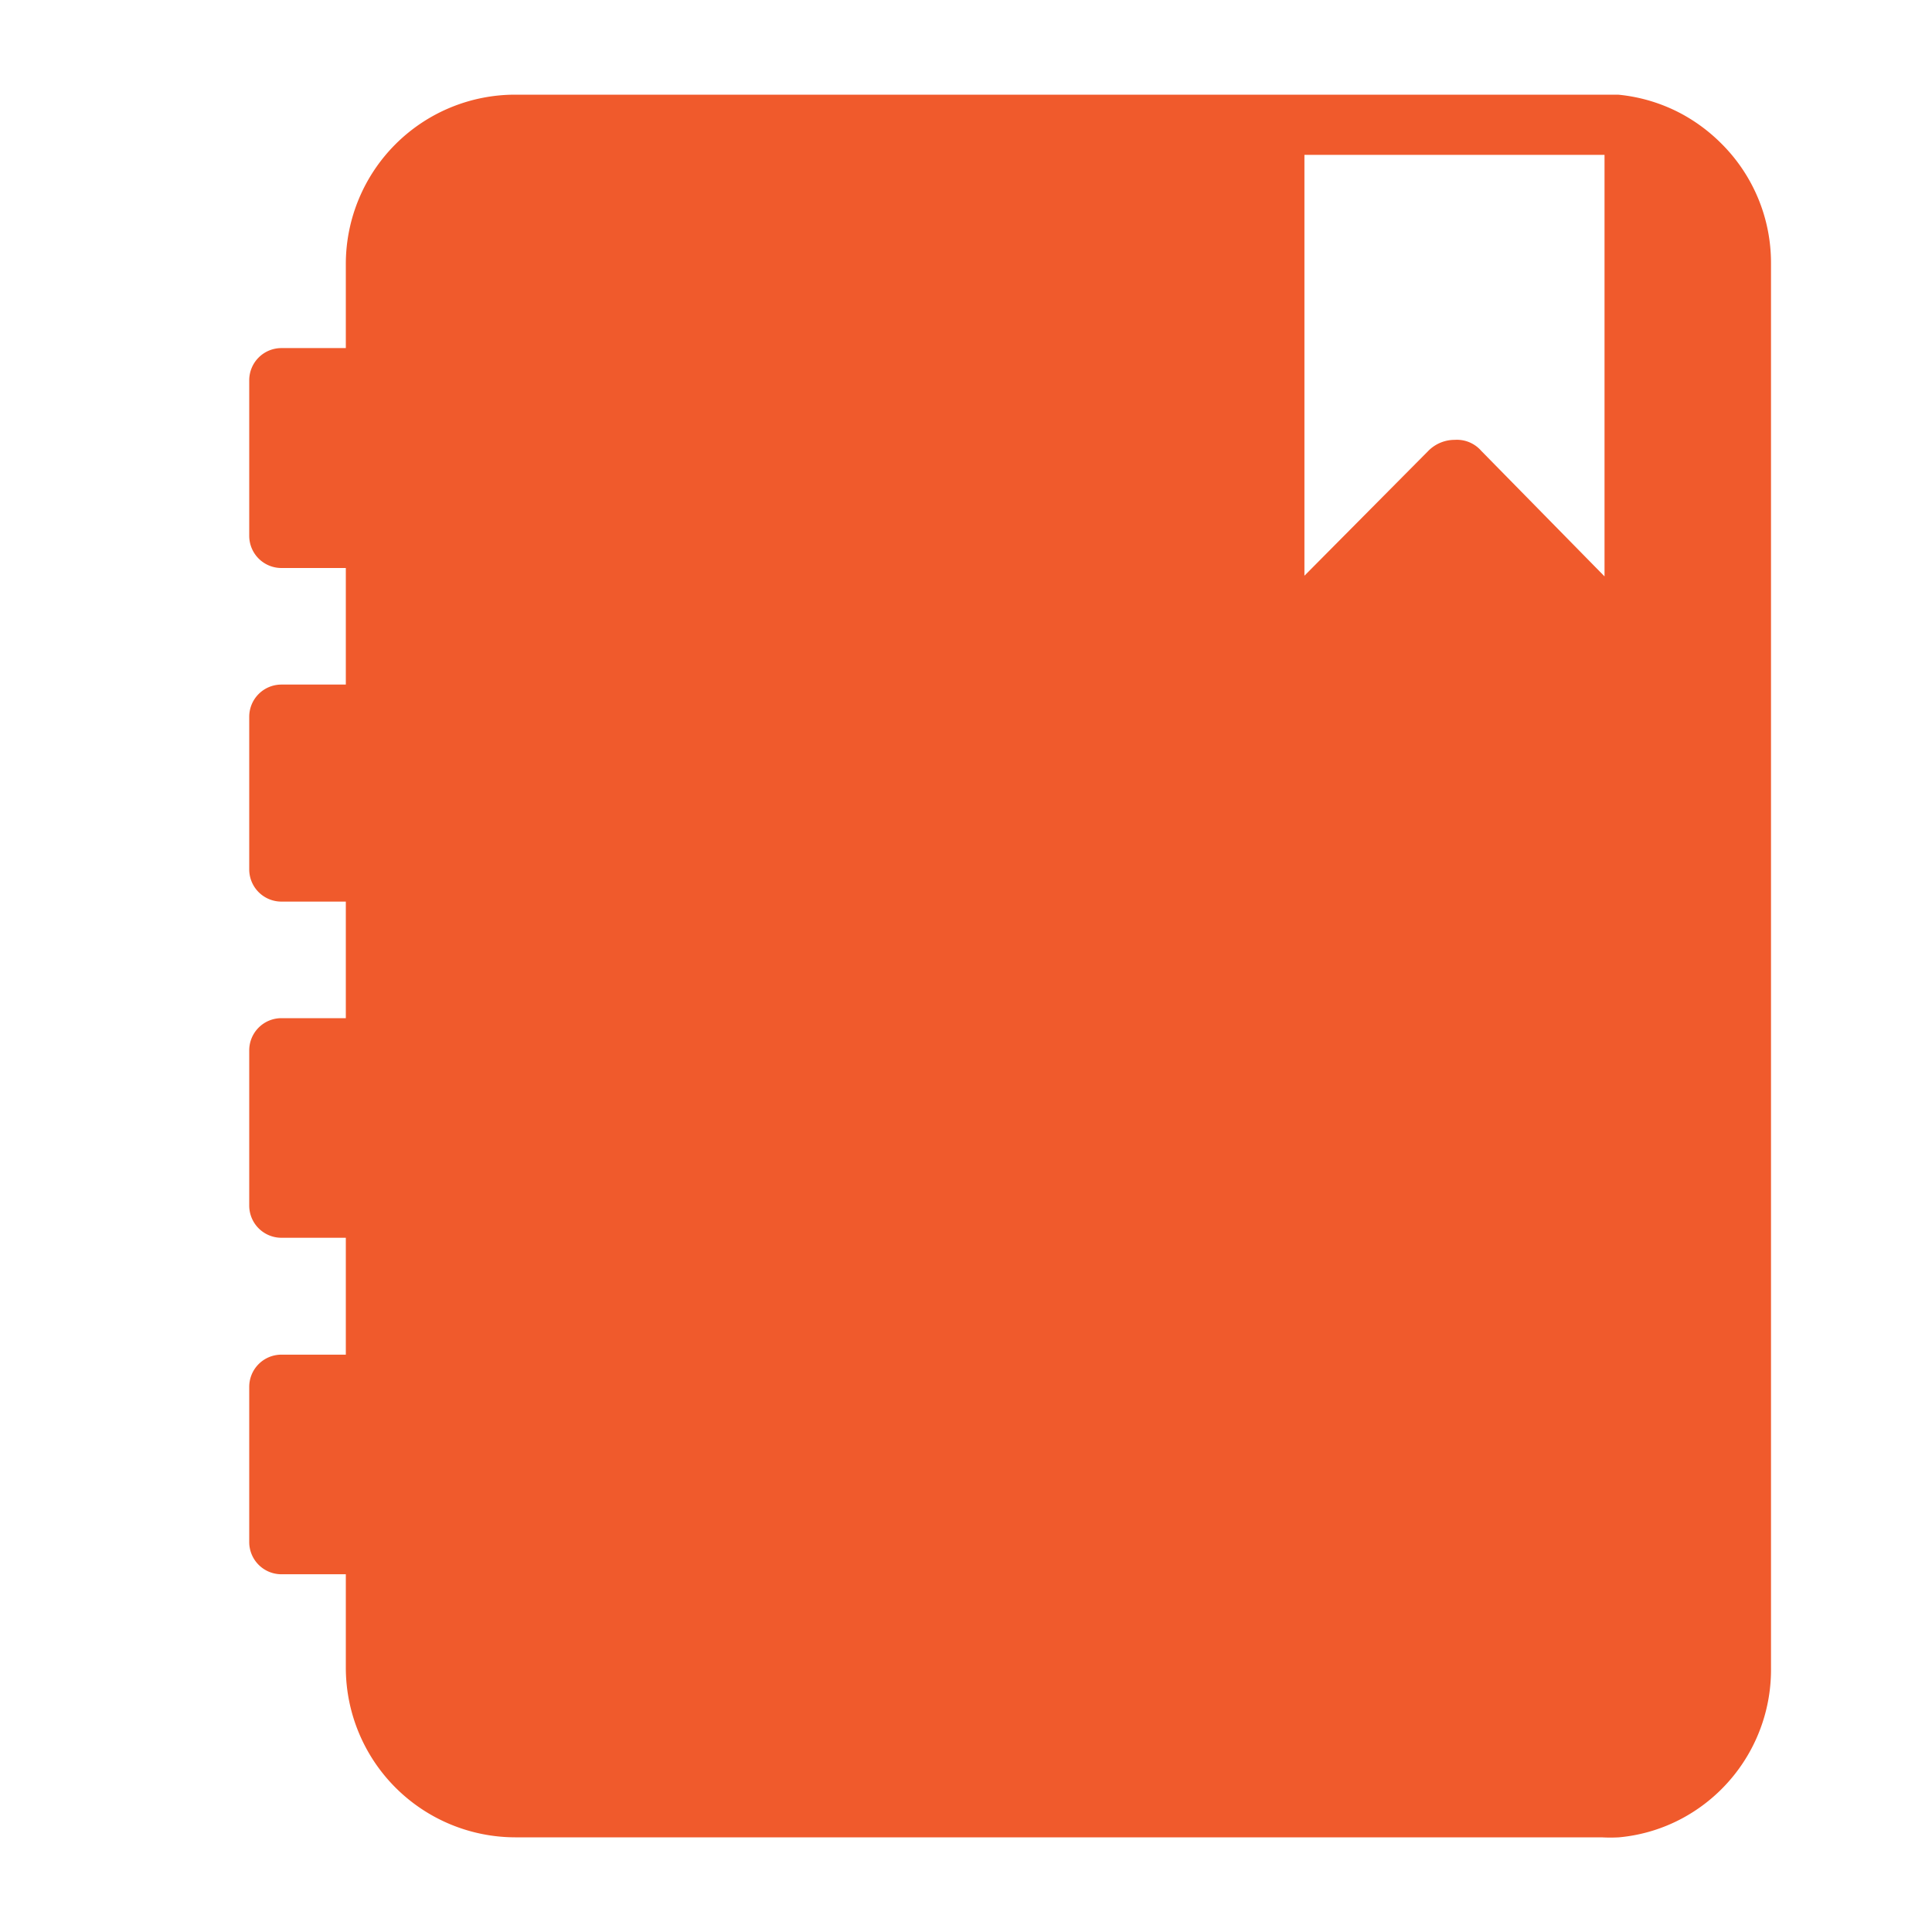
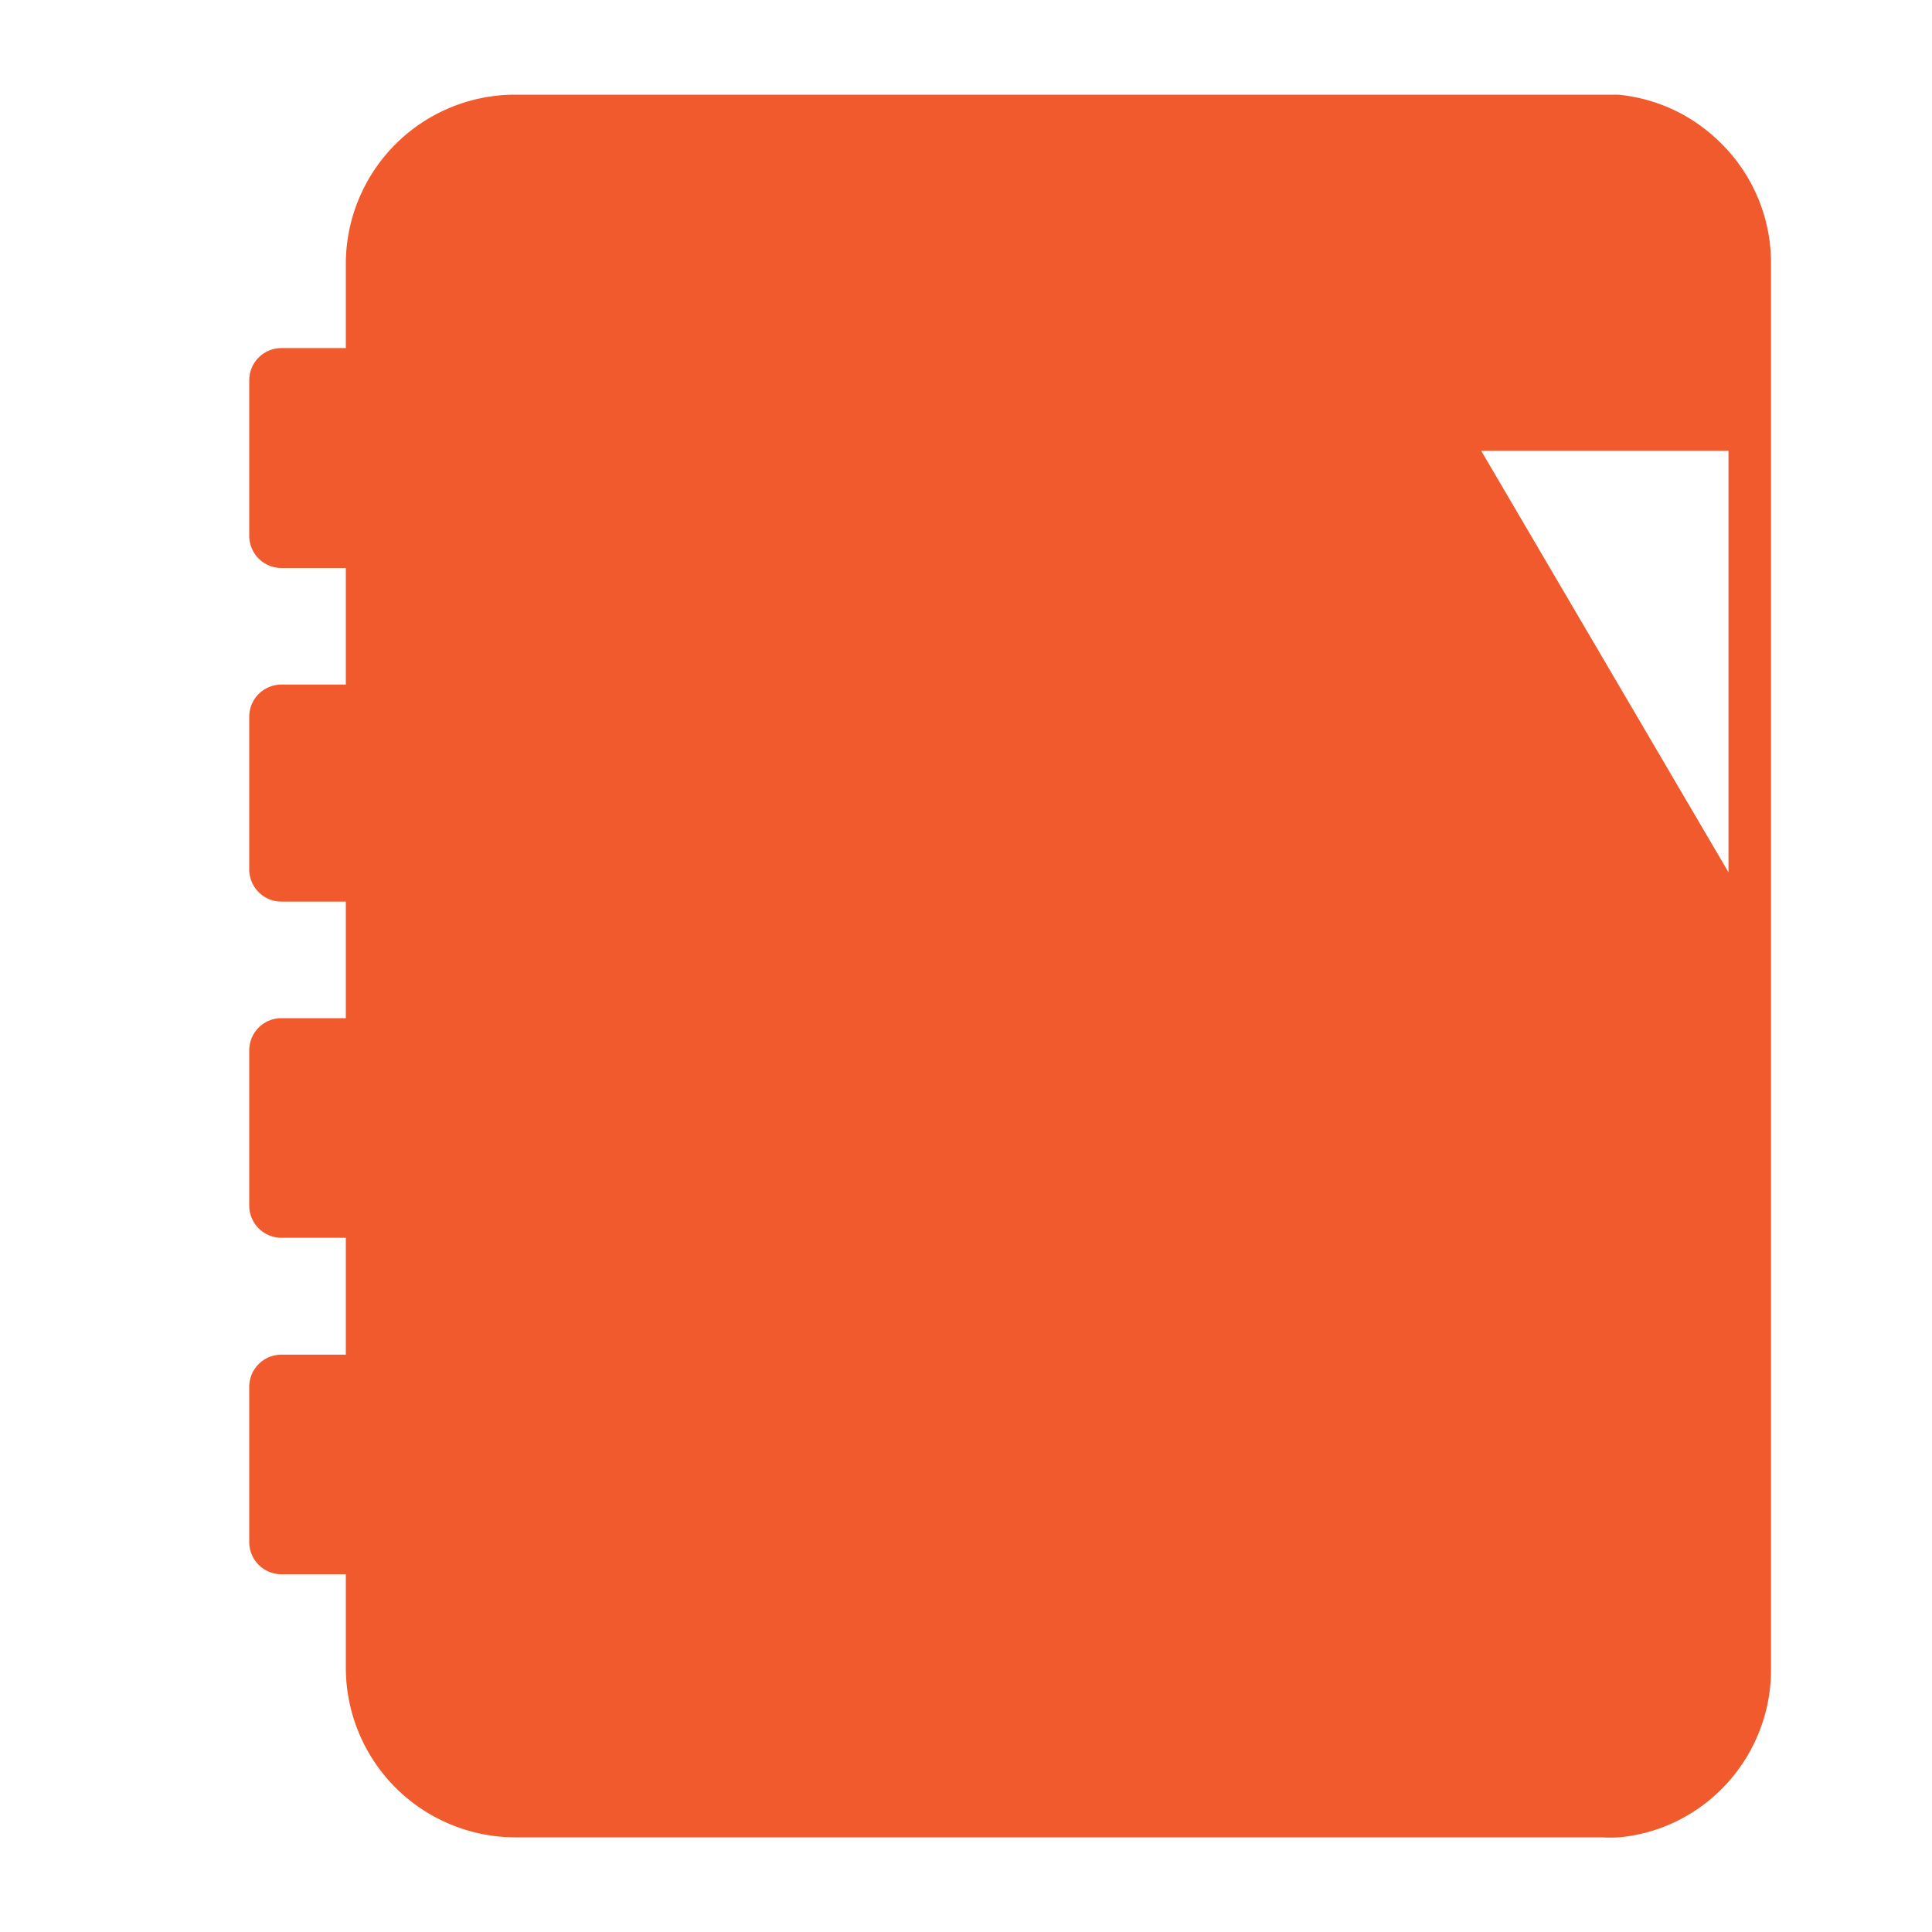
<svg xmlns="http://www.w3.org/2000/svg" viewBox="0 0 60 60">
  <defs>
    <style>.a{fill:#f05a2c;}</style>
  </defs>
-   <path class="a" d="M52.25,3.55a5.21,5.21,0,0,0-2-.61l-.54,0H16a5.26,5.26,0,0,0-5.26,5.25v2.62h-2a1,1,0,0,0-1,1v4.83a1,1,0,0,0,1,1h2v3.62h-2a1,1,0,0,0-1,1V27a1,1,0,0,0,1,1h2v3.62h-2a1,1,0,0,0-1,1v4.82a1,1,0,0,0,1,1h2v3.63h-2a1,1,0,0,0-1,1v4.82a1,1,0,0,0,1,1h2V51.8A5.27,5.27,0,0,0,16,57.06H49.74a4.75,4.75,0,0,0,.54,0,5.14,5.14,0,0,0,2-.61A5.24,5.24,0,0,0,55,51.8V8.17a5.22,5.22,0,0,0-1.54-3.71A5.33,5.33,0,0,0,52.25,3.55ZM46,14a1,1,0,0,0-.82-.34,1.15,1.15,0,0,0-.82.34l-3.85,3.88,0-13.07h9.32l0,13.09Z" />
+   <path class="a" d="M52.25,3.55a5.21,5.21,0,0,0-2-.61l-.54,0H16a5.26,5.26,0,0,0-5.26,5.25v2.62h-2a1,1,0,0,0-1,1v4.83a1,1,0,0,0,1,1h2v3.62h-2a1,1,0,0,0-1,1V27a1,1,0,0,0,1,1h2v3.62h-2a1,1,0,0,0-1,1v4.82a1,1,0,0,0,1,1h2v3.63h-2a1,1,0,0,0-1,1v4.82a1,1,0,0,0,1,1h2V51.8A5.27,5.27,0,0,0,16,57.06H49.74a4.75,4.75,0,0,0,.54,0,5.14,5.14,0,0,0,2-.61A5.24,5.24,0,0,0,55,51.8V8.17a5.22,5.22,0,0,0-1.54-3.71A5.33,5.33,0,0,0,52.25,3.55ZM46,14a1,1,0,0,0-.82-.34,1.15,1.15,0,0,0-.82.34h9.32l0,13.09Z" />
</svg>